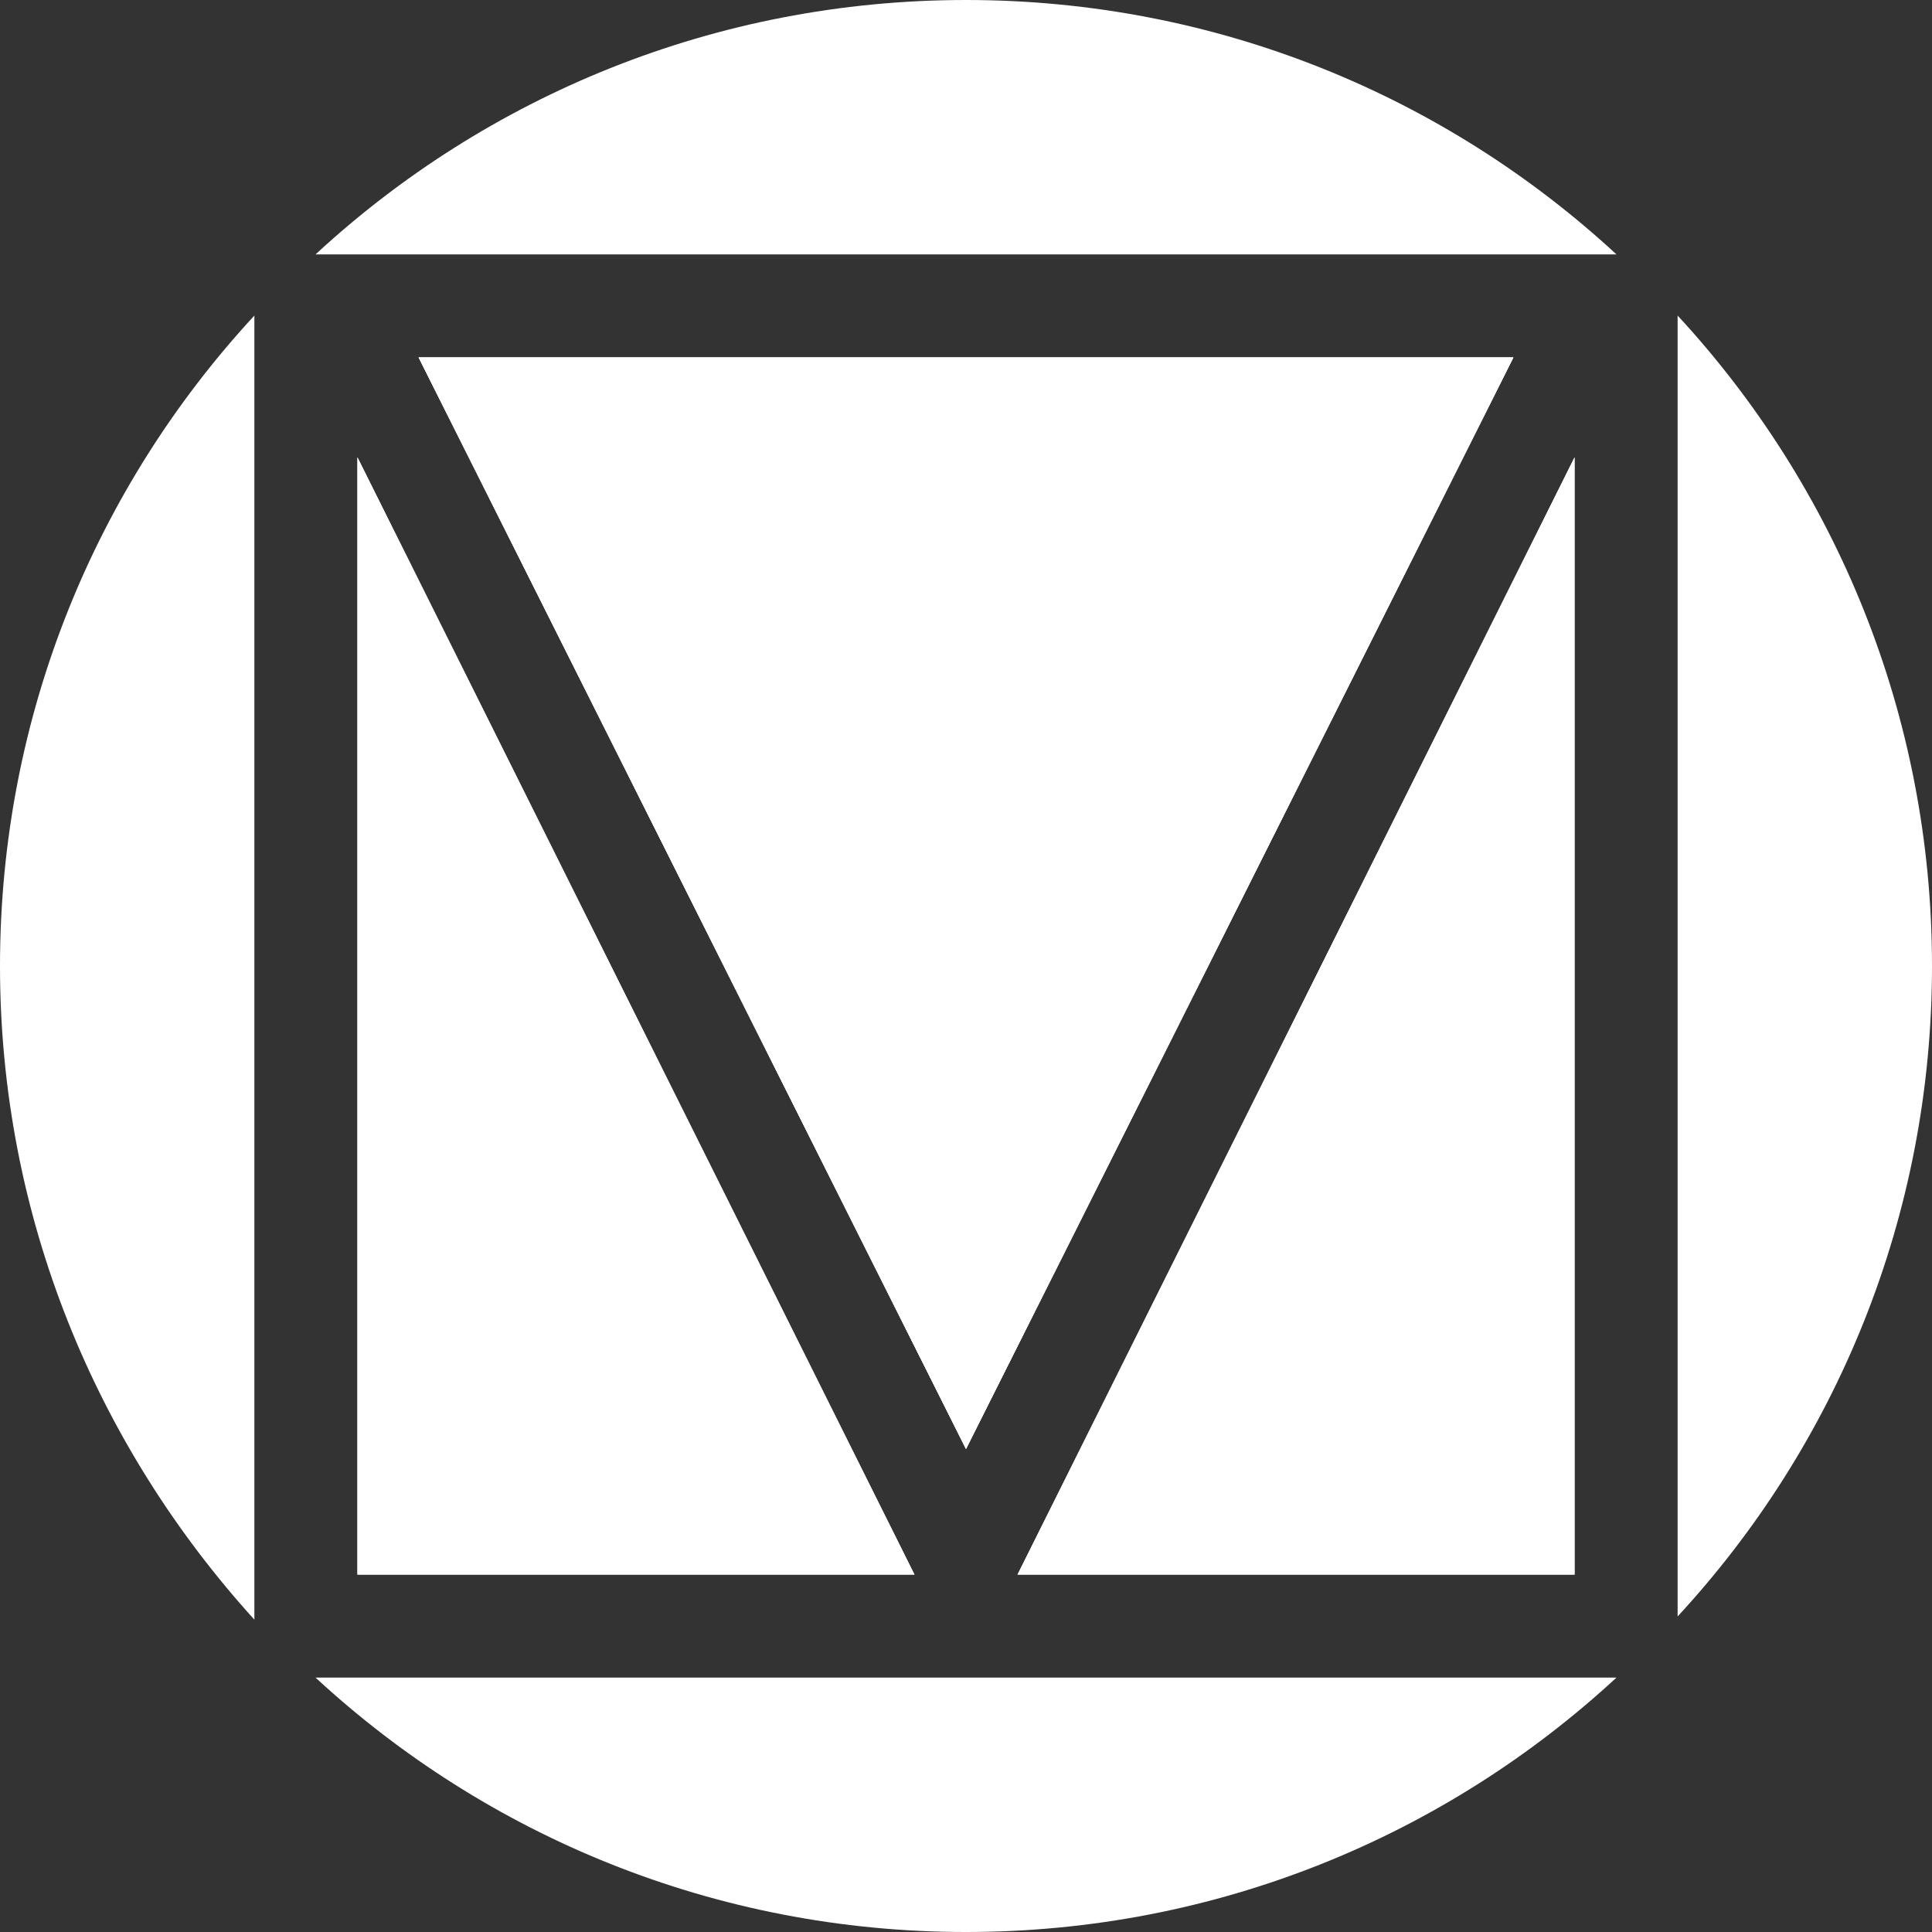
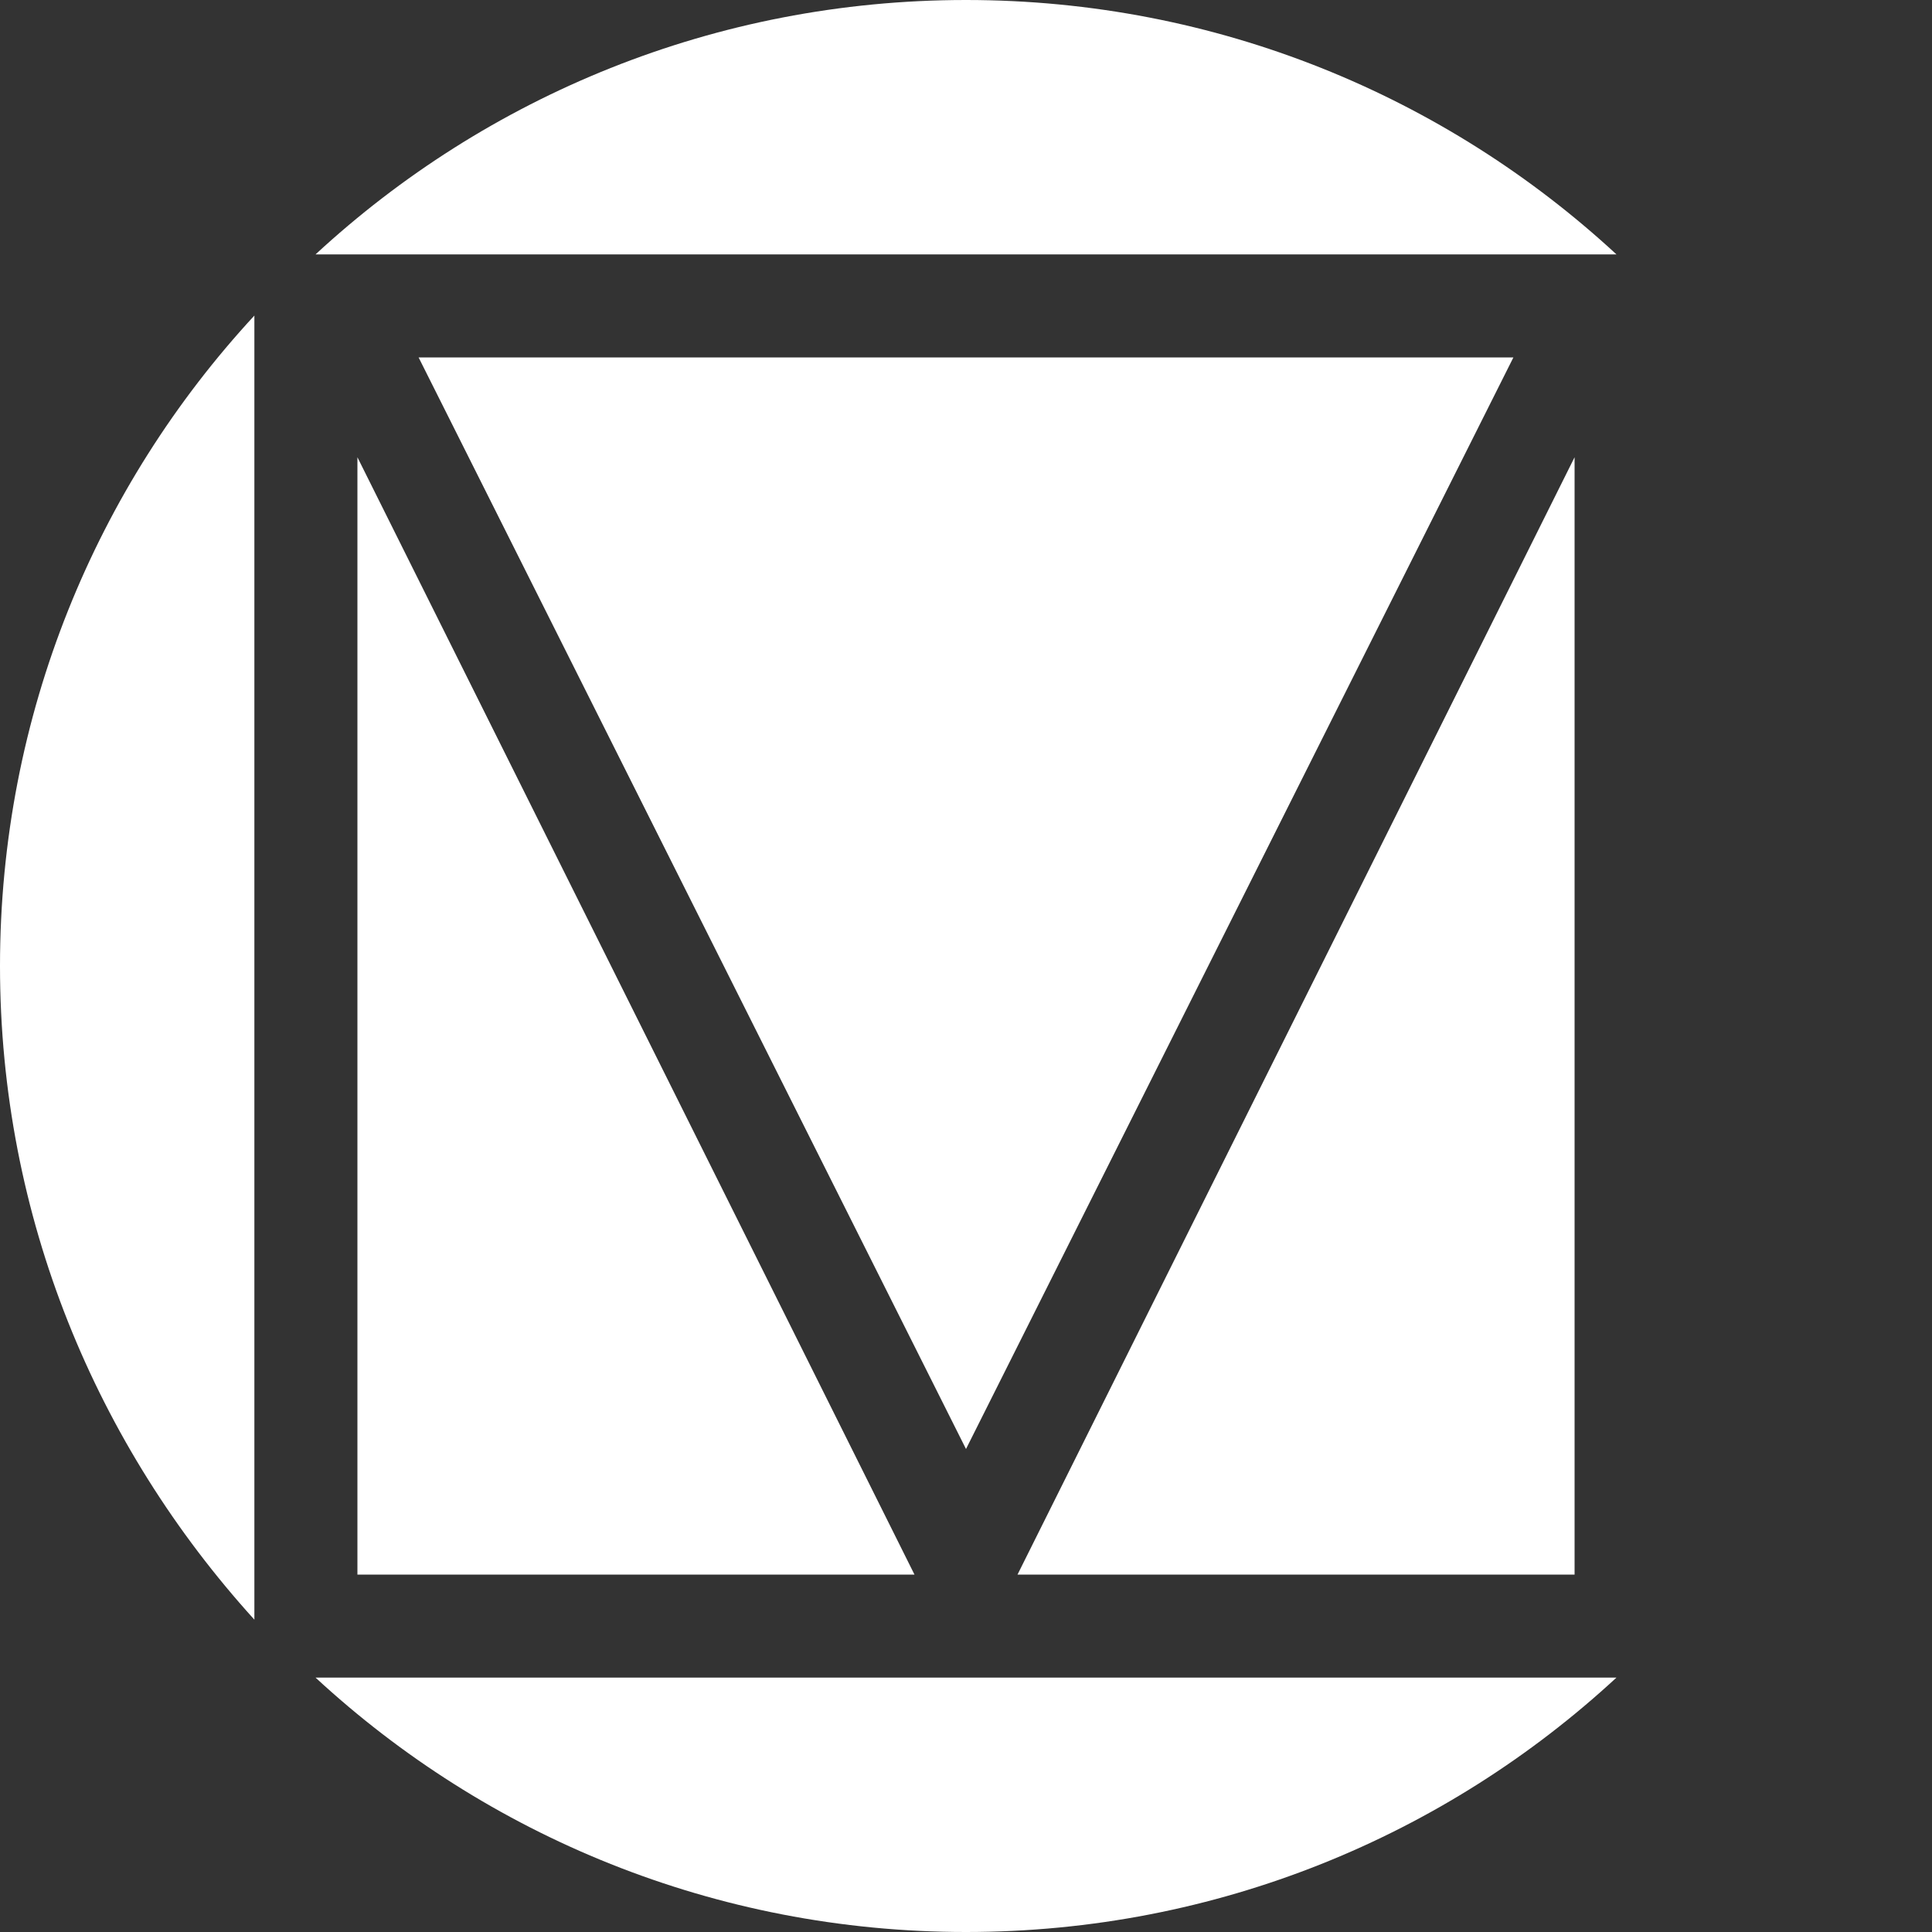
<svg xmlns="http://www.w3.org/2000/svg" width="75" height="75" viewBox="0 0 75 75" fill="none">
  <rect x="0" y="0" width="75" height="75" fill="#333333" stroke="none" />
  <path d="M9.875 12.25V62.875C3.75 56.125 0 47.25 0 37.5C0 27.75 3.75 18.875 9.875 12.25Z" fill="white" />
-   <path d="M13.875 17.75L35.5 61.125H13.875V17.75Z" fill="white" />
  <path d="M37.5 56.25L16.25 13.875H58.75L37.5 56.25Z" fill="white" />
  <path d="M37.5 0C47.25 0 56.125 3.75 62.75 9.875H12.25C18.875 3.75 27.75 0 37.5 0Z" fill="white" />
  <path d="M61.125 61.125H39.5L61.125 17.75V61.125Z" fill="white" />
  <path d="M62.75 65.125C56.125 71.25 47.25 75 37.5 75C27.75 75 18.875 71.25 12.25 65.125H62.75Z" fill="white" />
-   <path d="M65.125 62.75V12.25C71.25 18.875 75 27.75 75 37.5C75 47.25 71.25 56.125 65.125 62.75Z" fill="white" />
  <path d="M13.875 17.75L35.5 61.125H13.875V17.75Z" fill="white" />
-   <path d="M37.5 56.25L16.25 13.875H58.75L37.5 56.25Z" fill="white" />
-   <path d="M39.5 61.125L61.125 17.75V61.125H39.5Z" fill="white" />
-   <path d="M16.25 13.875H58.75L37.5 56.25L16.25 13.875Z" fill="white" />
</svg>